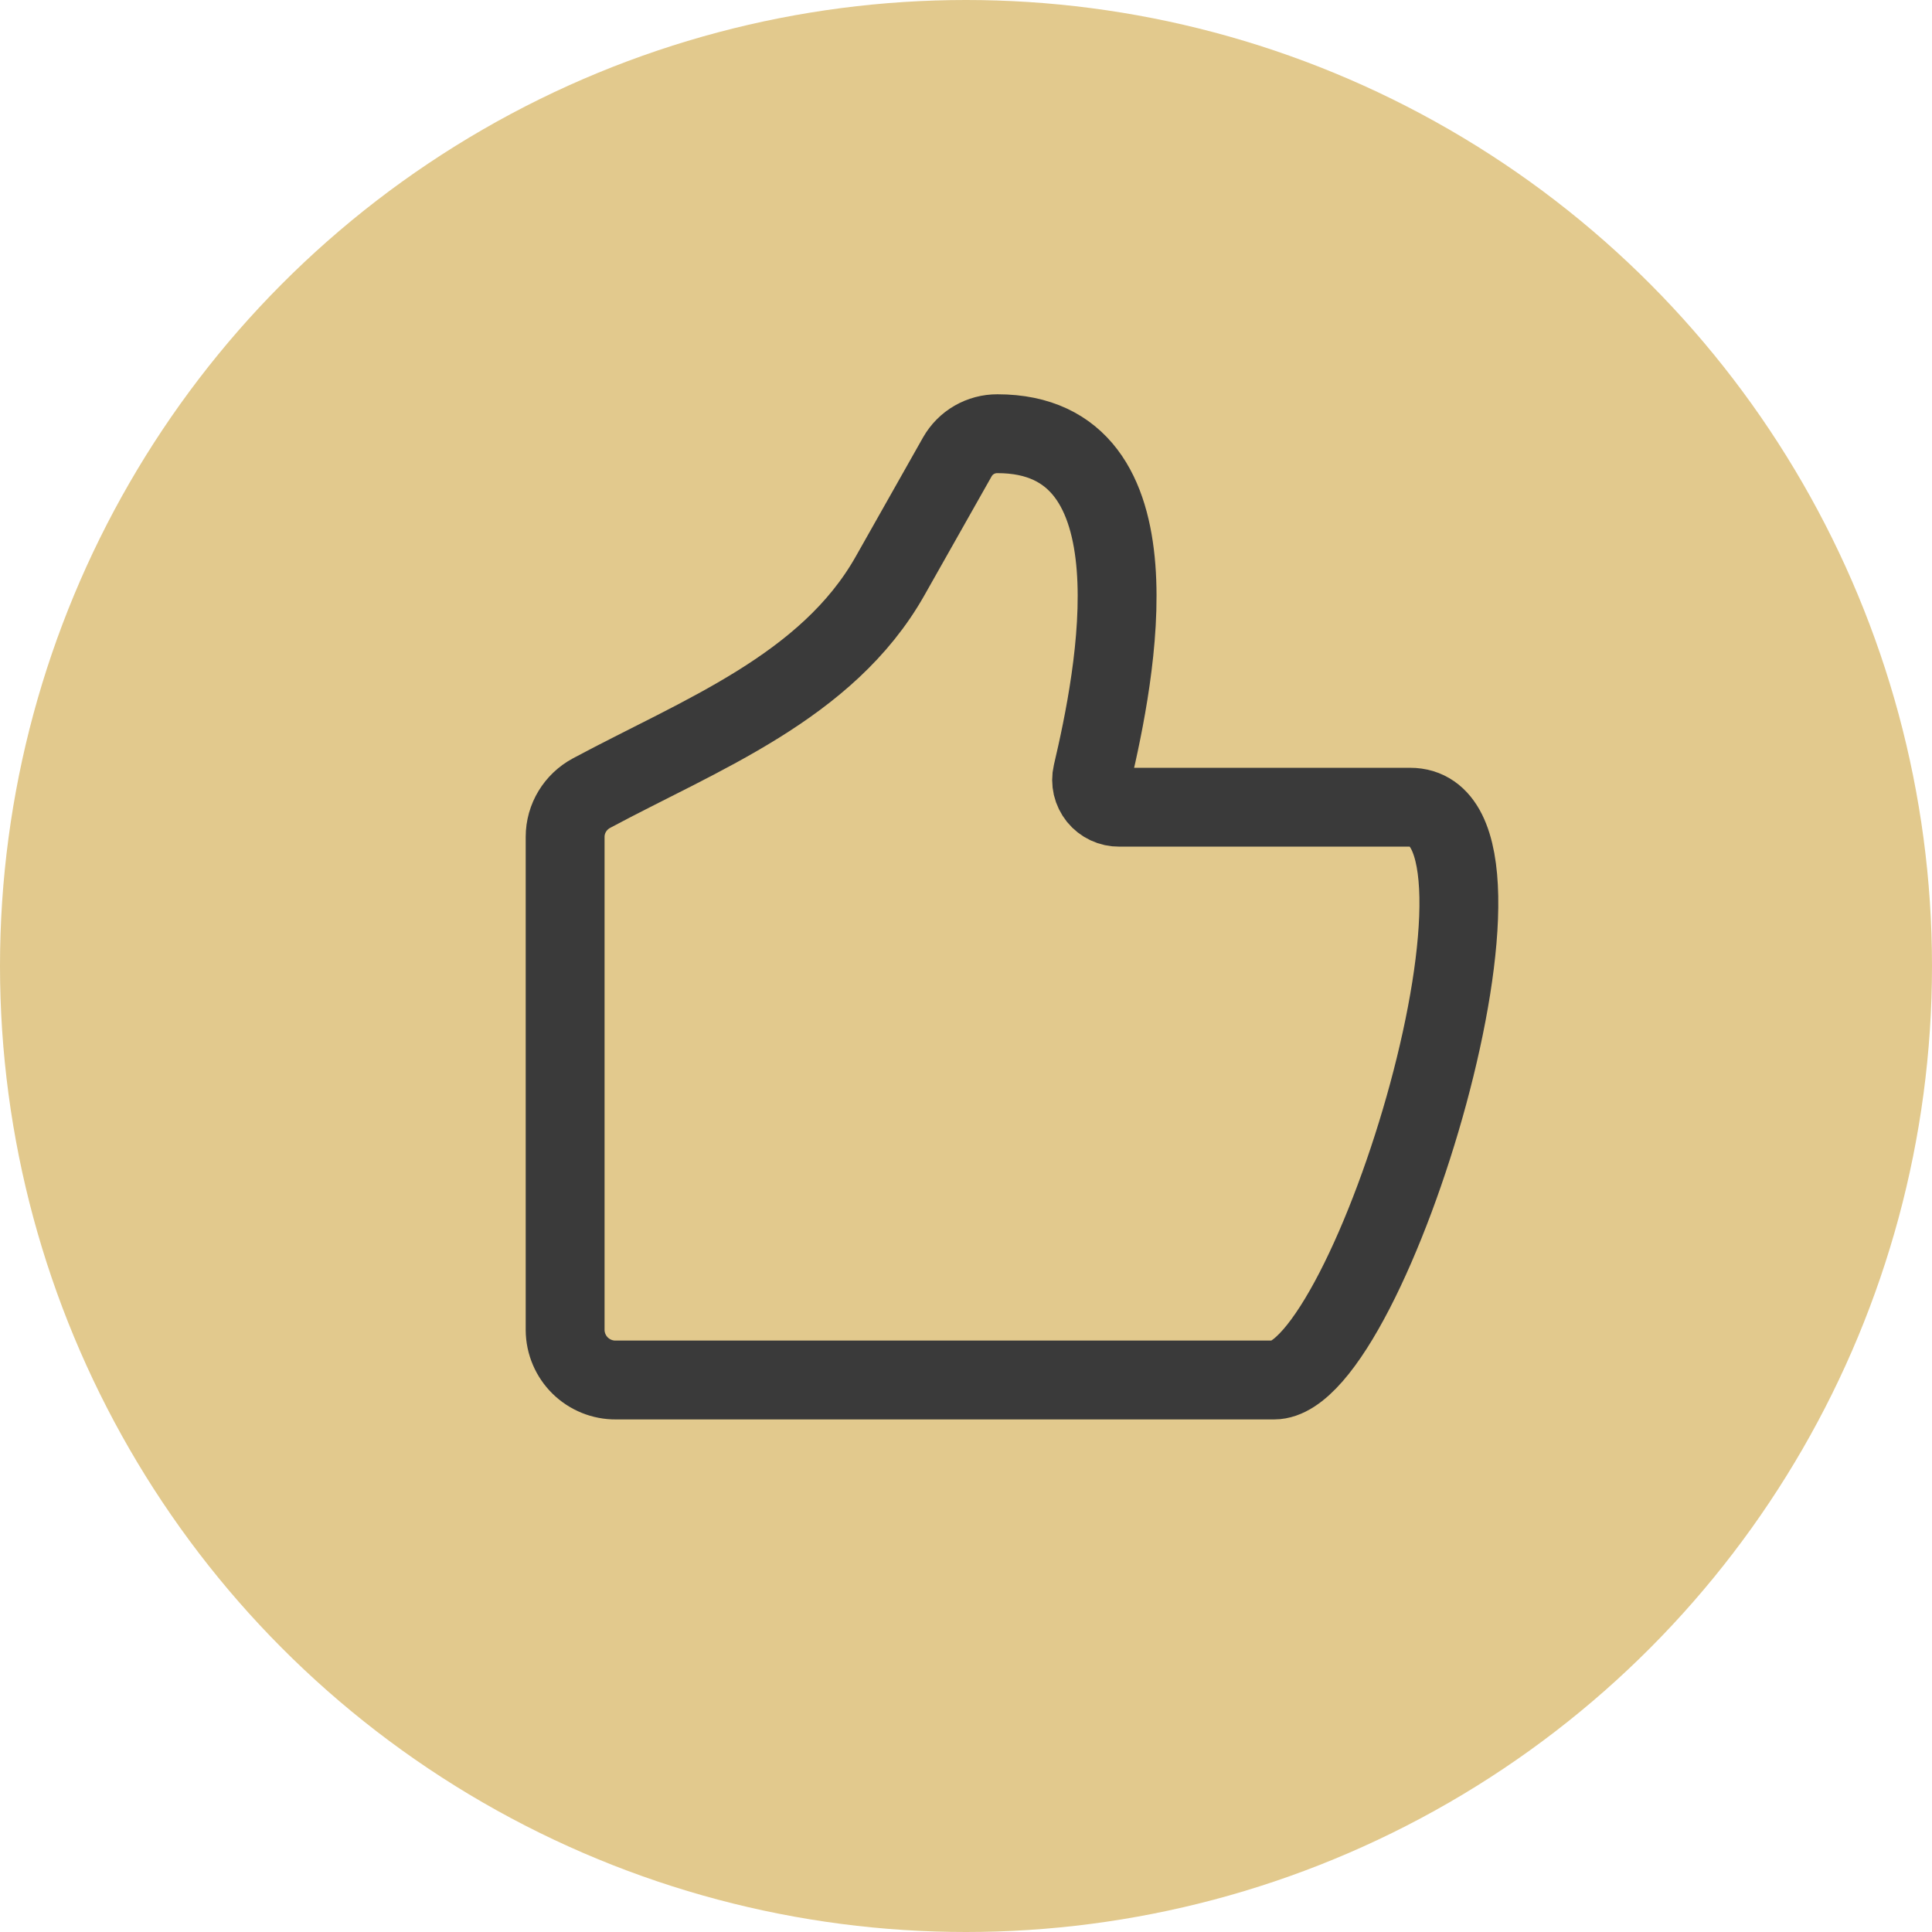
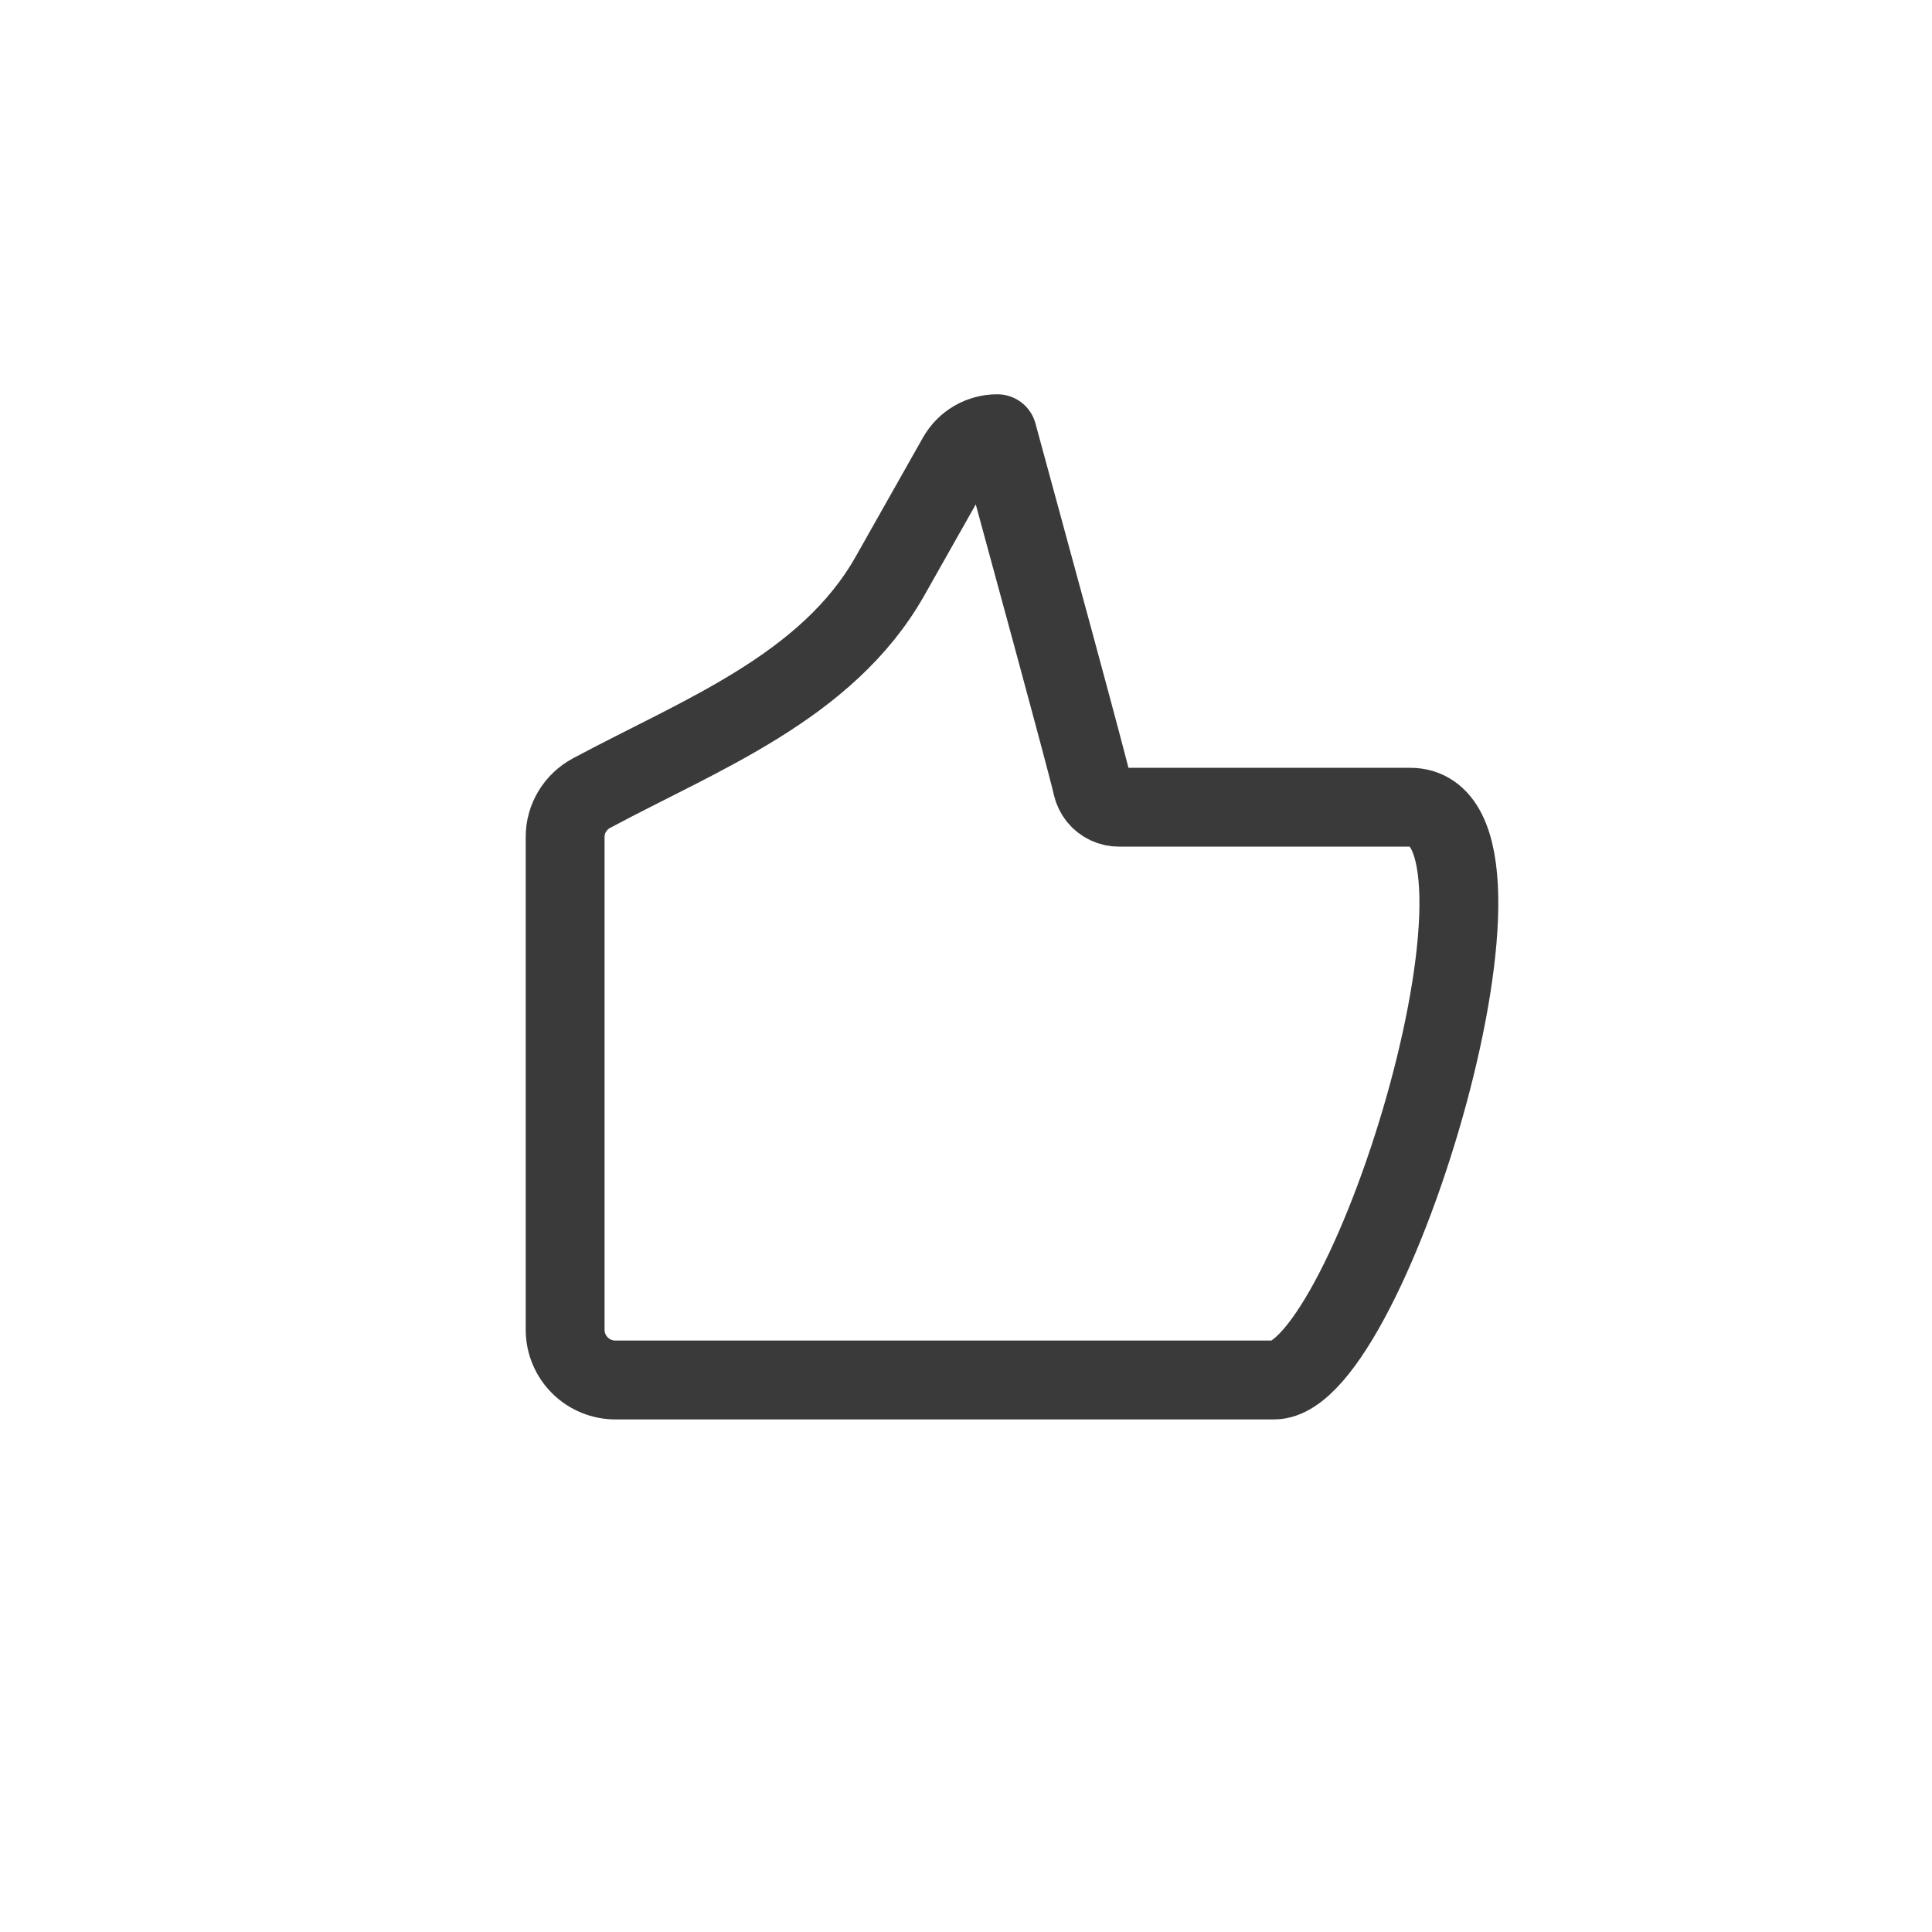
<svg xmlns="http://www.w3.org/2000/svg" width="49" height="49" viewBox="0 0 49 49" fill="none">
-   <circle cx="24.5" cy="24.5" r="24.5" fill="#E2C98D" />
-   <path d="M28.387 20.473H35.764C39.159 20.473 34.745 35 32.313 35H15.619C15.281 35.003 14.956 34.871 14.715 34.635C14.474 34.398 14.336 34.075 14.333 33.737V21.224C14.333 20.761 14.591 20.336 15.003 20.115C17.752 18.64 20.977 17.432 22.573 14.609L24.28 11.588C24.382 11.409 24.529 11.259 24.708 11.156C24.887 11.053 25.09 10.999 25.296 11C29.536 11 28.279 17.173 27.703 19.627C27.679 19.729 27.68 19.835 27.703 19.937C27.727 20.039 27.774 20.134 27.839 20.216C27.905 20.297 27.989 20.363 28.083 20.407C28.178 20.452 28.282 20.474 28.387 20.473Z" stroke="#3A3A3A" stroke-width="2" stroke-linecap="round" stroke-linejoin="round" />
+   <path d="M28.387 20.473H35.764C39.159 20.473 34.745 35 32.313 35H15.619C15.281 35.003 14.956 34.871 14.715 34.635C14.474 34.398 14.336 34.075 14.333 33.737V21.224C14.333 20.761 14.591 20.336 15.003 20.115C17.752 18.64 20.977 17.432 22.573 14.609L24.28 11.588C24.382 11.409 24.529 11.259 24.708 11.156C24.887 11.053 25.09 10.999 25.296 11C27.679 19.729 27.68 19.835 27.703 19.937C27.727 20.039 27.774 20.134 27.839 20.216C27.905 20.297 27.989 20.363 28.083 20.407C28.178 20.452 28.282 20.474 28.387 20.473Z" stroke="#3A3A3A" stroke-width="2" stroke-linecap="round" stroke-linejoin="round" />
</svg>